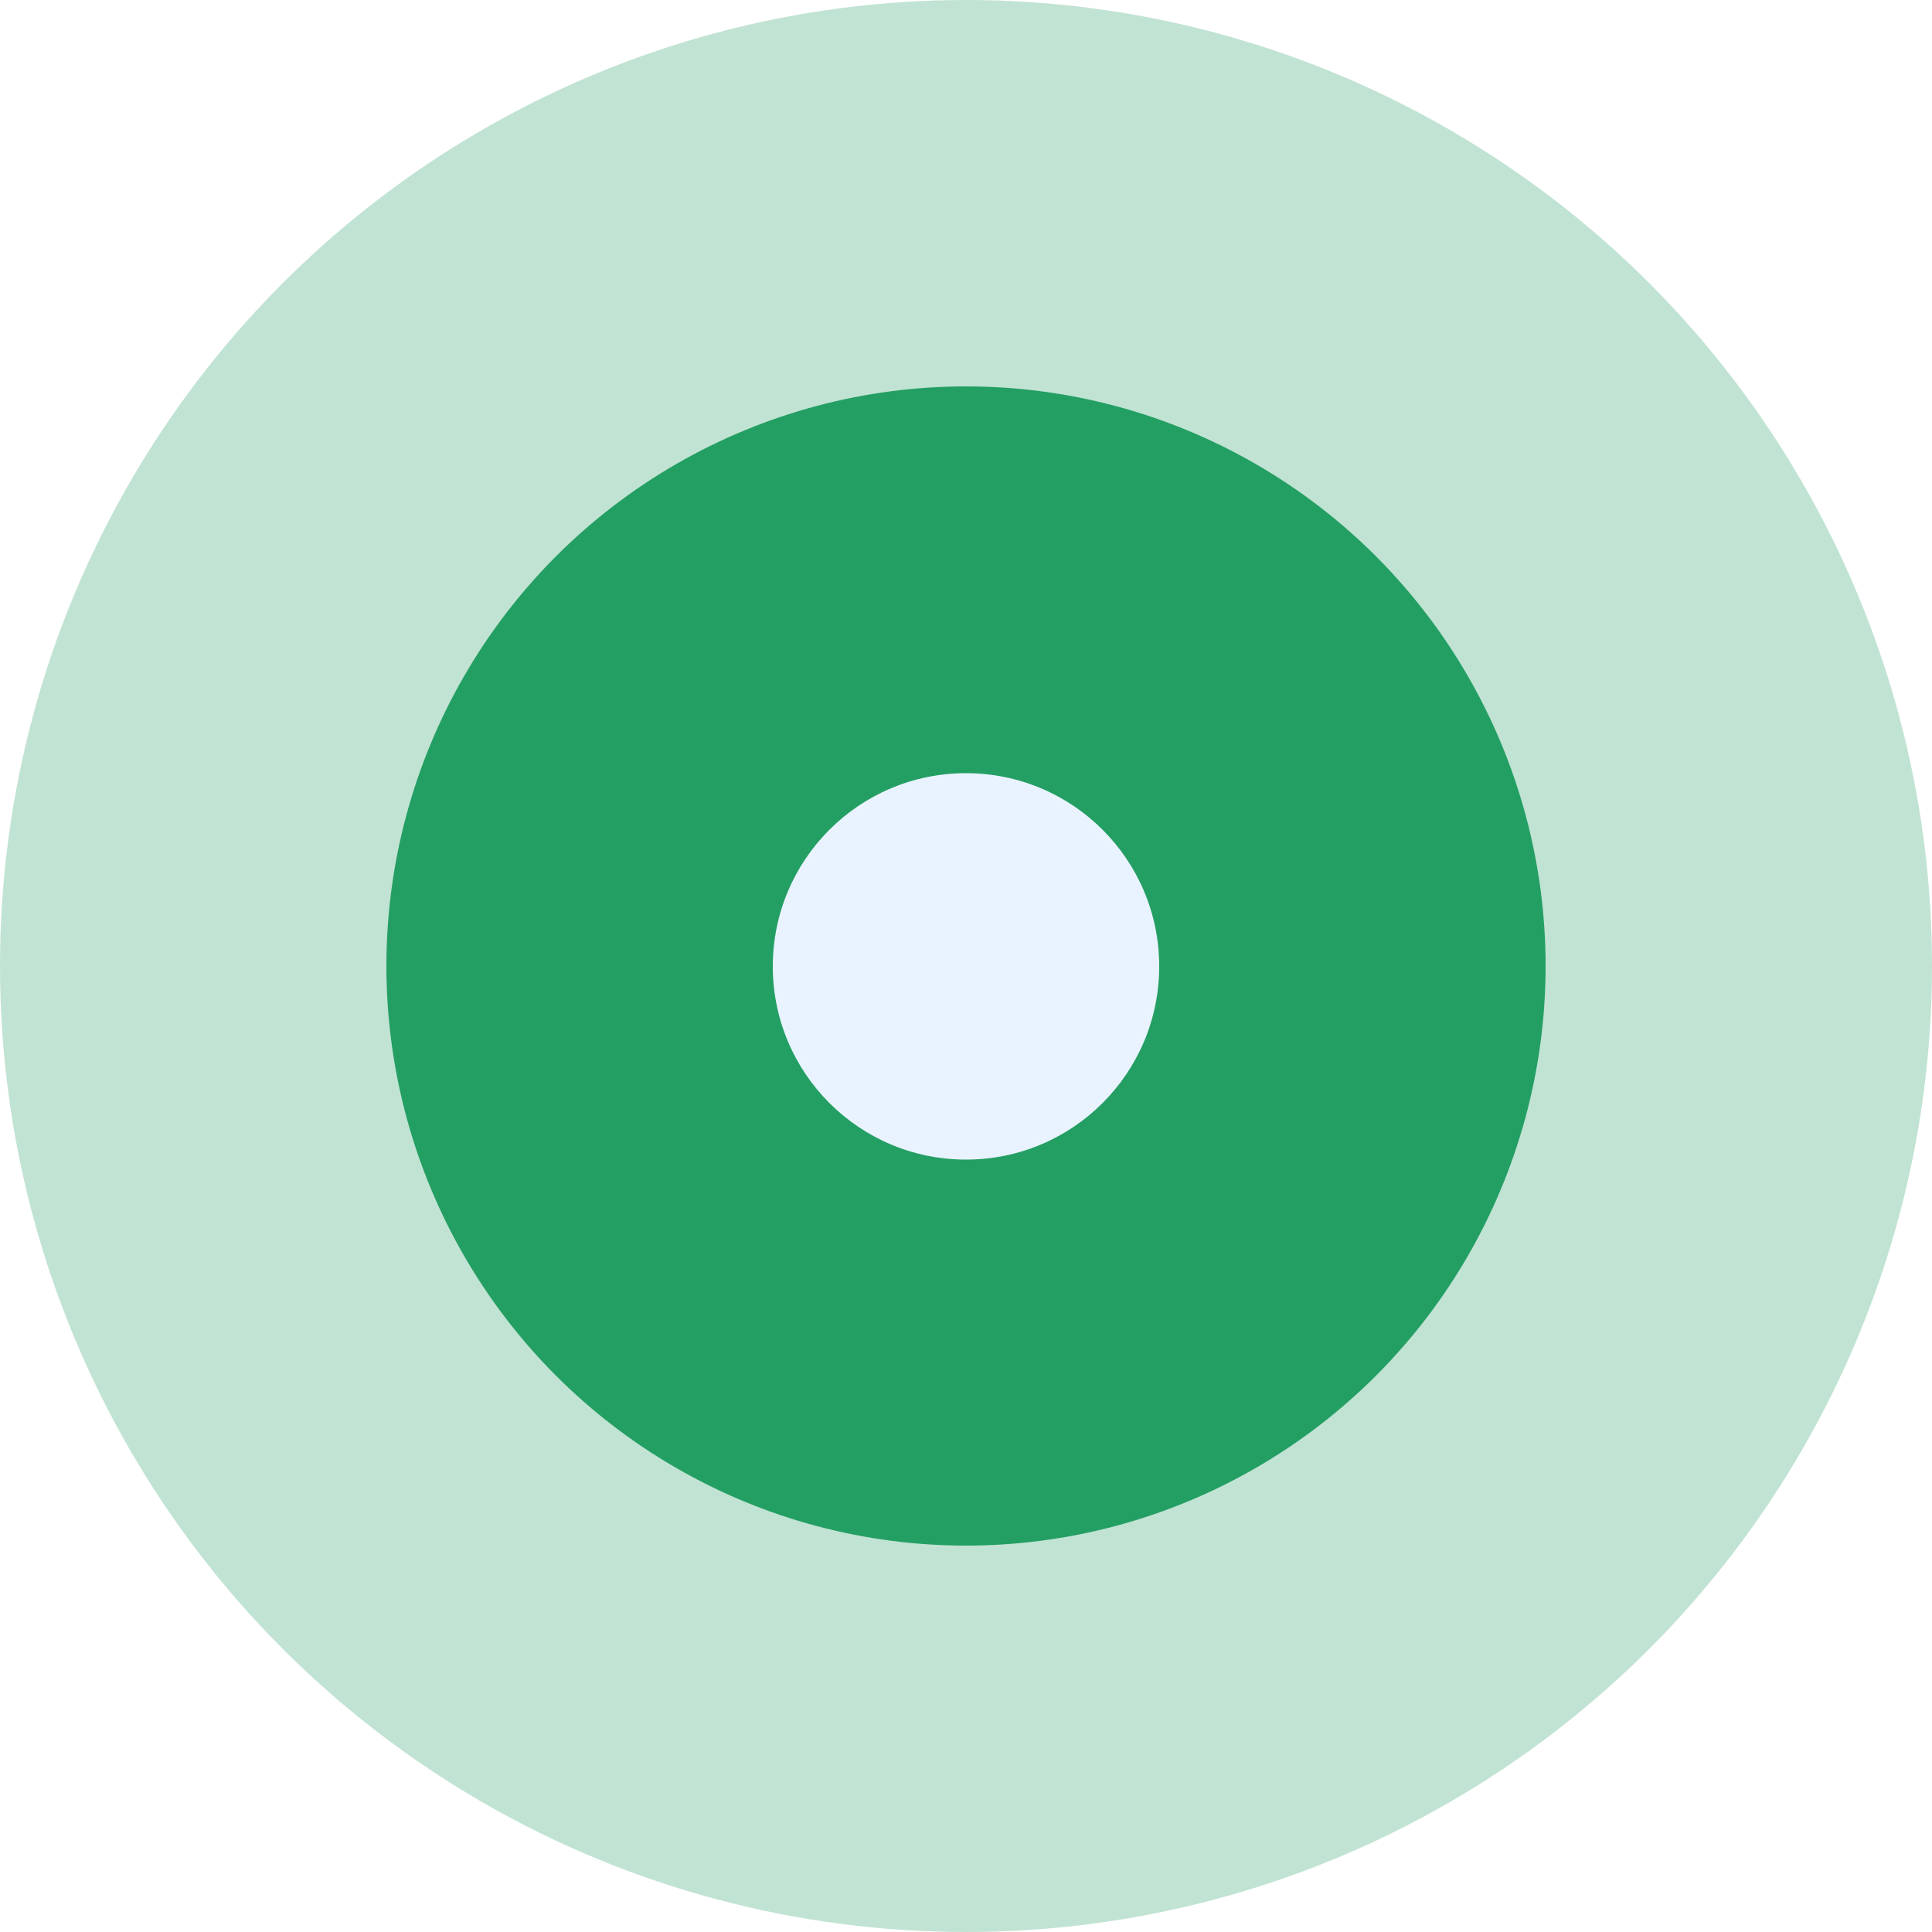
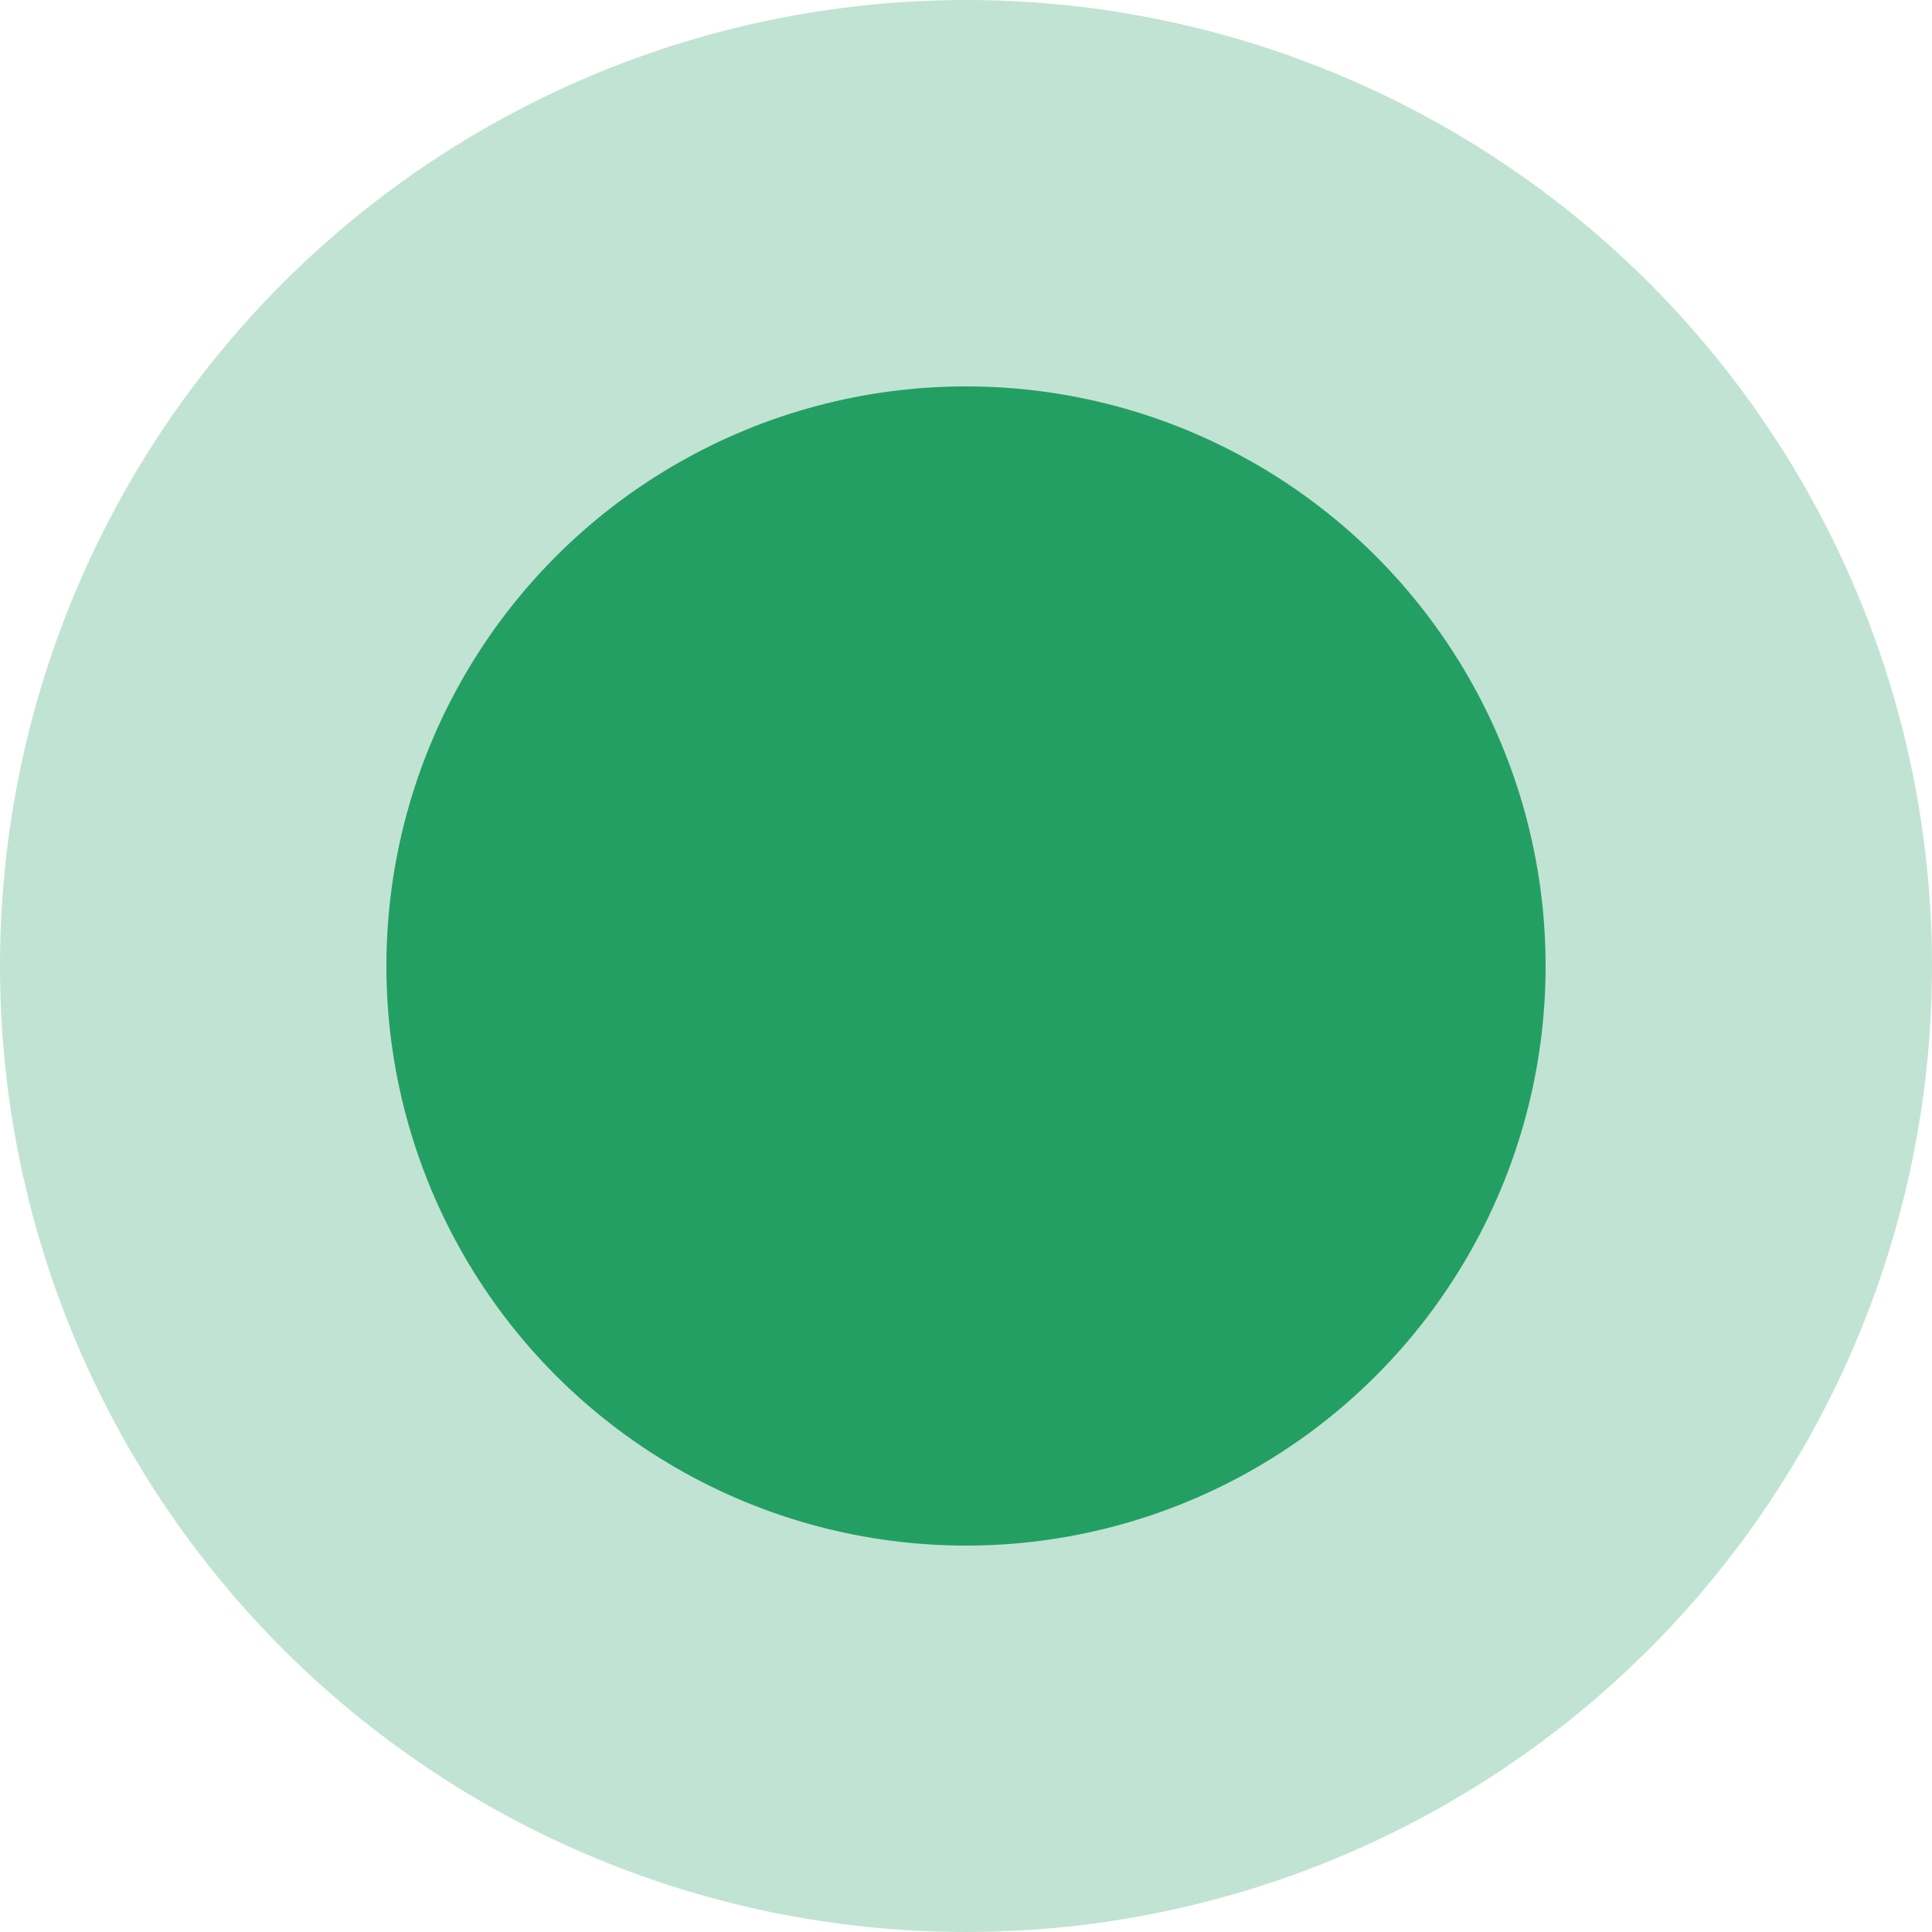
<svg xmlns="http://www.w3.org/2000/svg" width="10" height="10" viewBox="0 0 10 10" fill="none">
  <circle opacity="0.3" cx="5" cy="5" r="5" fill="#008F4A" fill-opacity="0.812" />
  <circle cx="5" cy="5" r="3" fill="#008F4A" fill-opacity="0.812" />
  <g filter="url(#filter0_f_1734_50791)">
-     <circle cx="5" cy="5.002" r="1" fill="#E9F3FF" />
-   </g>
+     </g>
  <defs>
    <filter id="filter0_f_1734_50791" x="2" y="2.002" width="6" height="6" filterUnits="userSpaceOnUse" color-interpolation-filters="sRGB">
      <feFlood flood-opacity="0" result="BackgroundImageFix" />
      <feBlend mode="normal" in="SourceGraphic" in2="BackgroundImageFix" result="shape" />
      <feGaussianBlur stdDeviation="1" result="effect1_foregroundBlur_1734_50791" />
    </filter>
  </defs>
</svg>